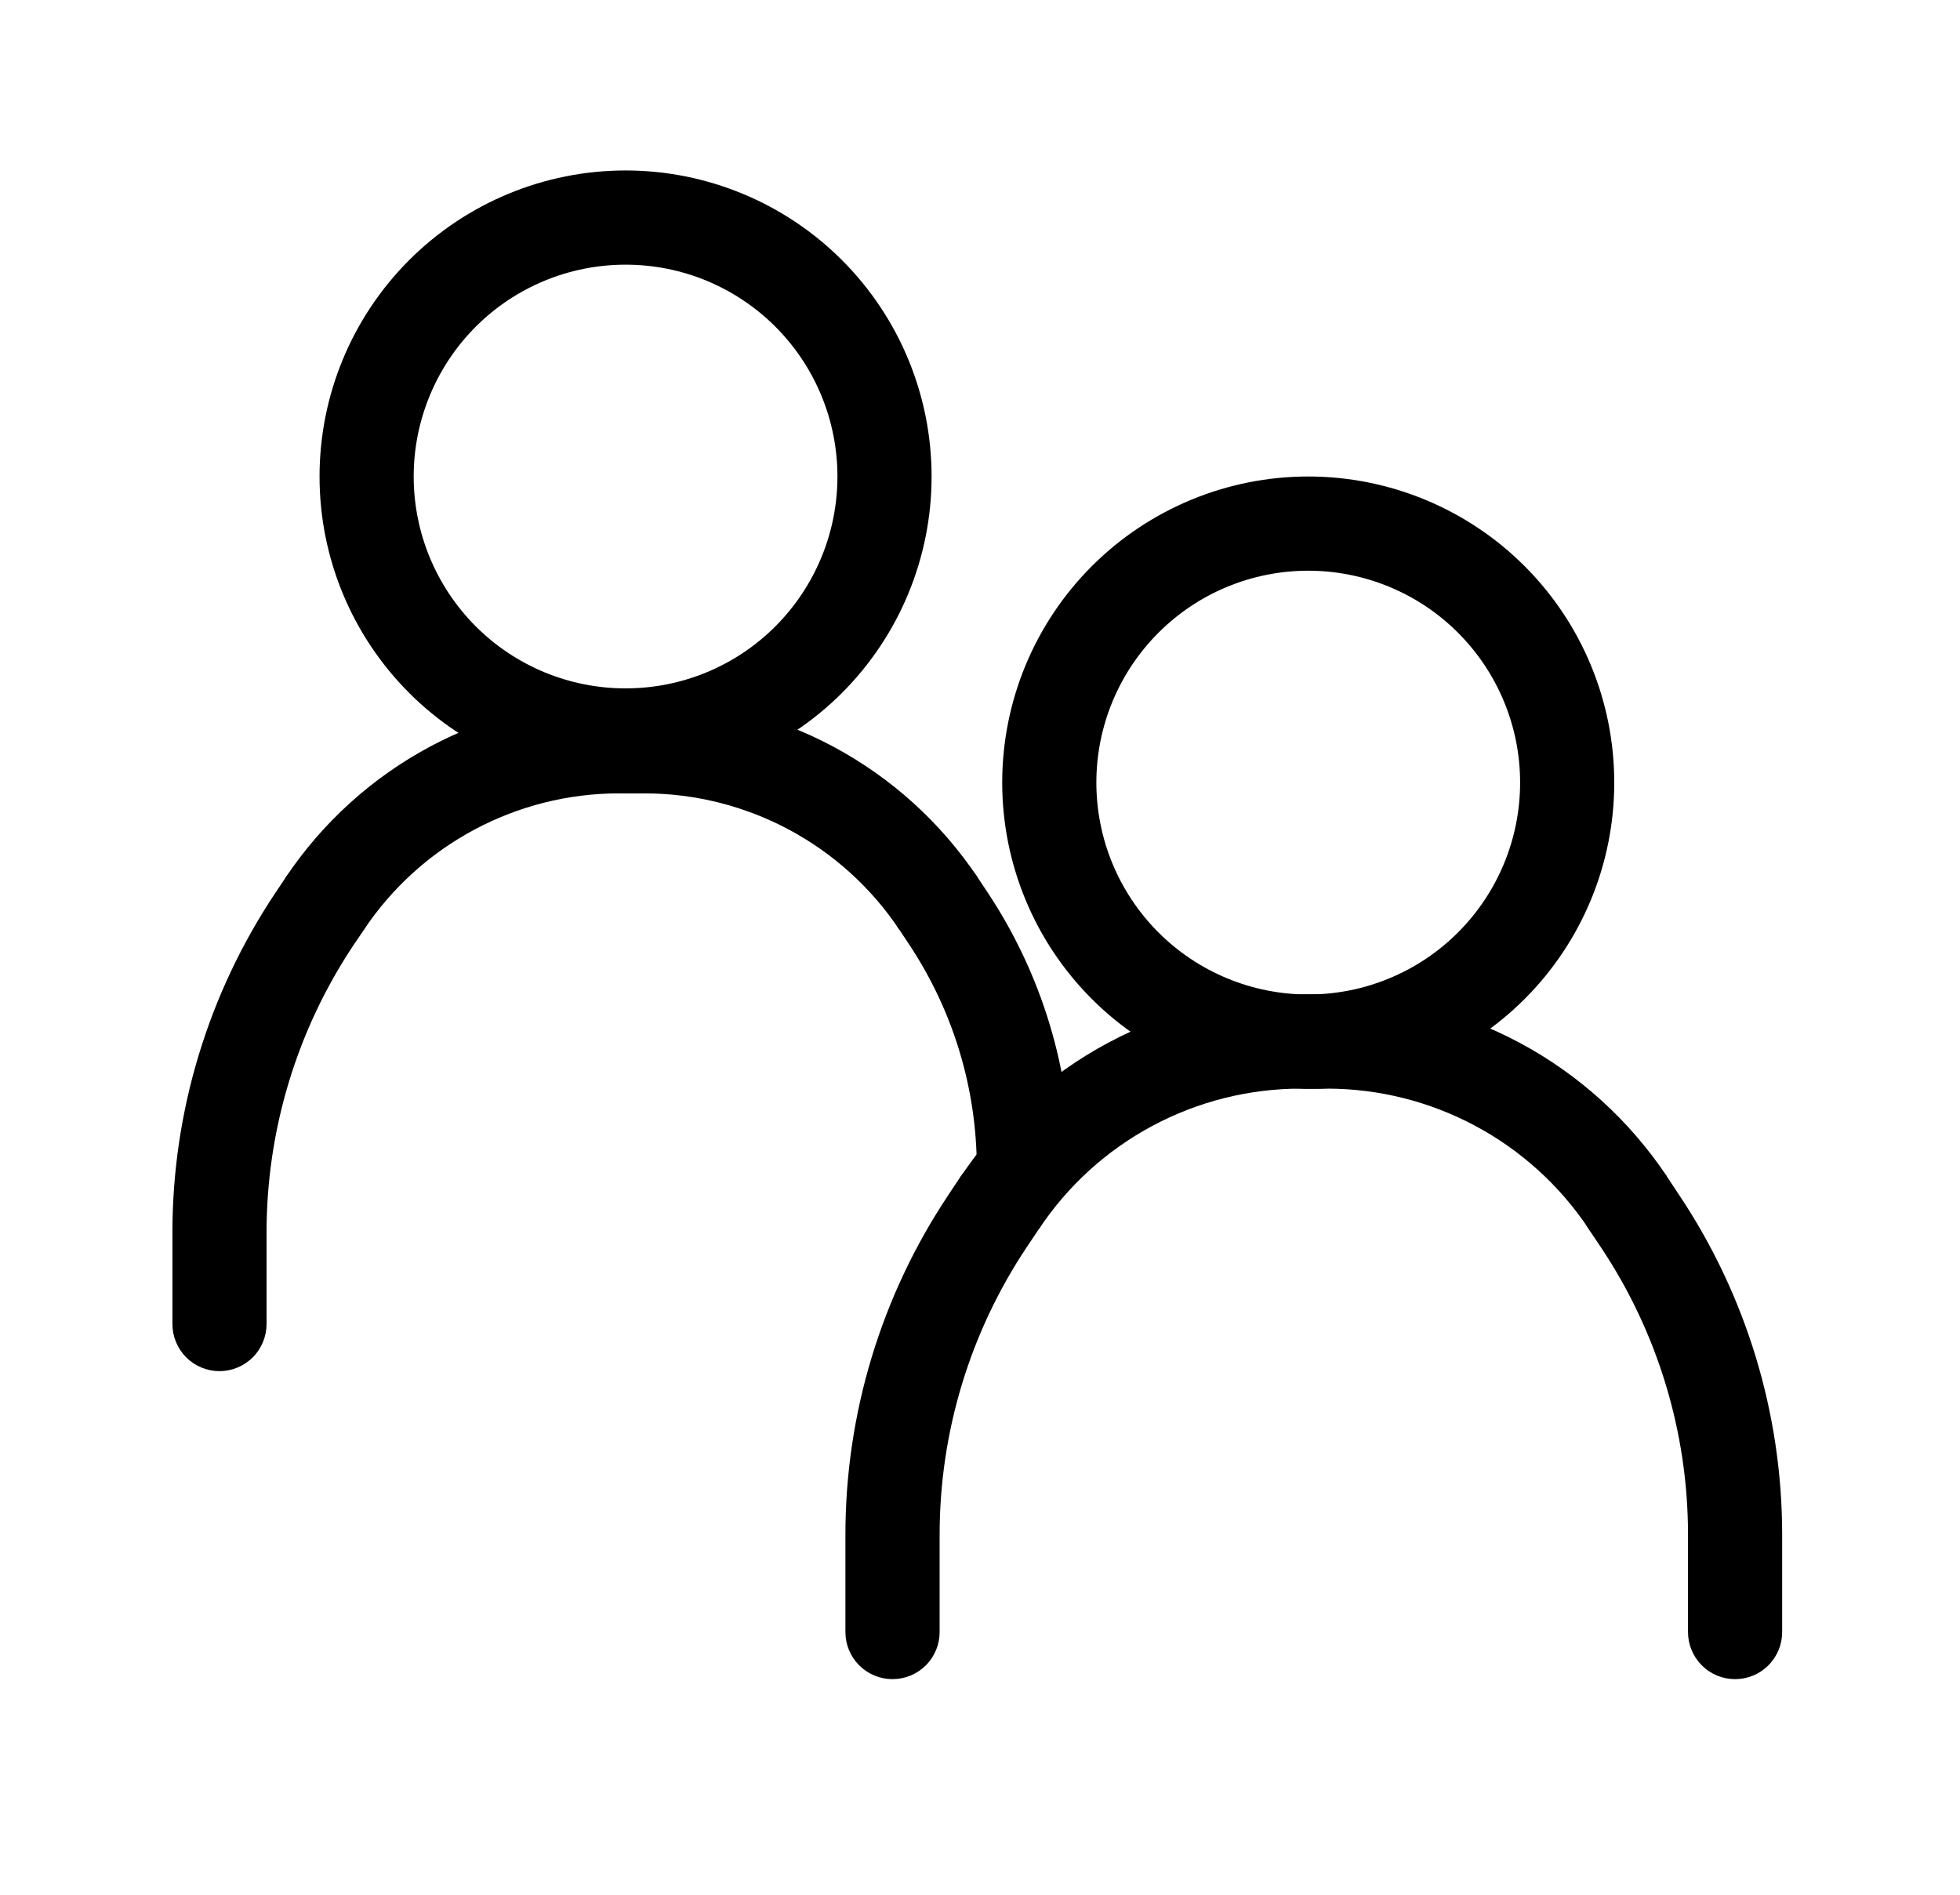
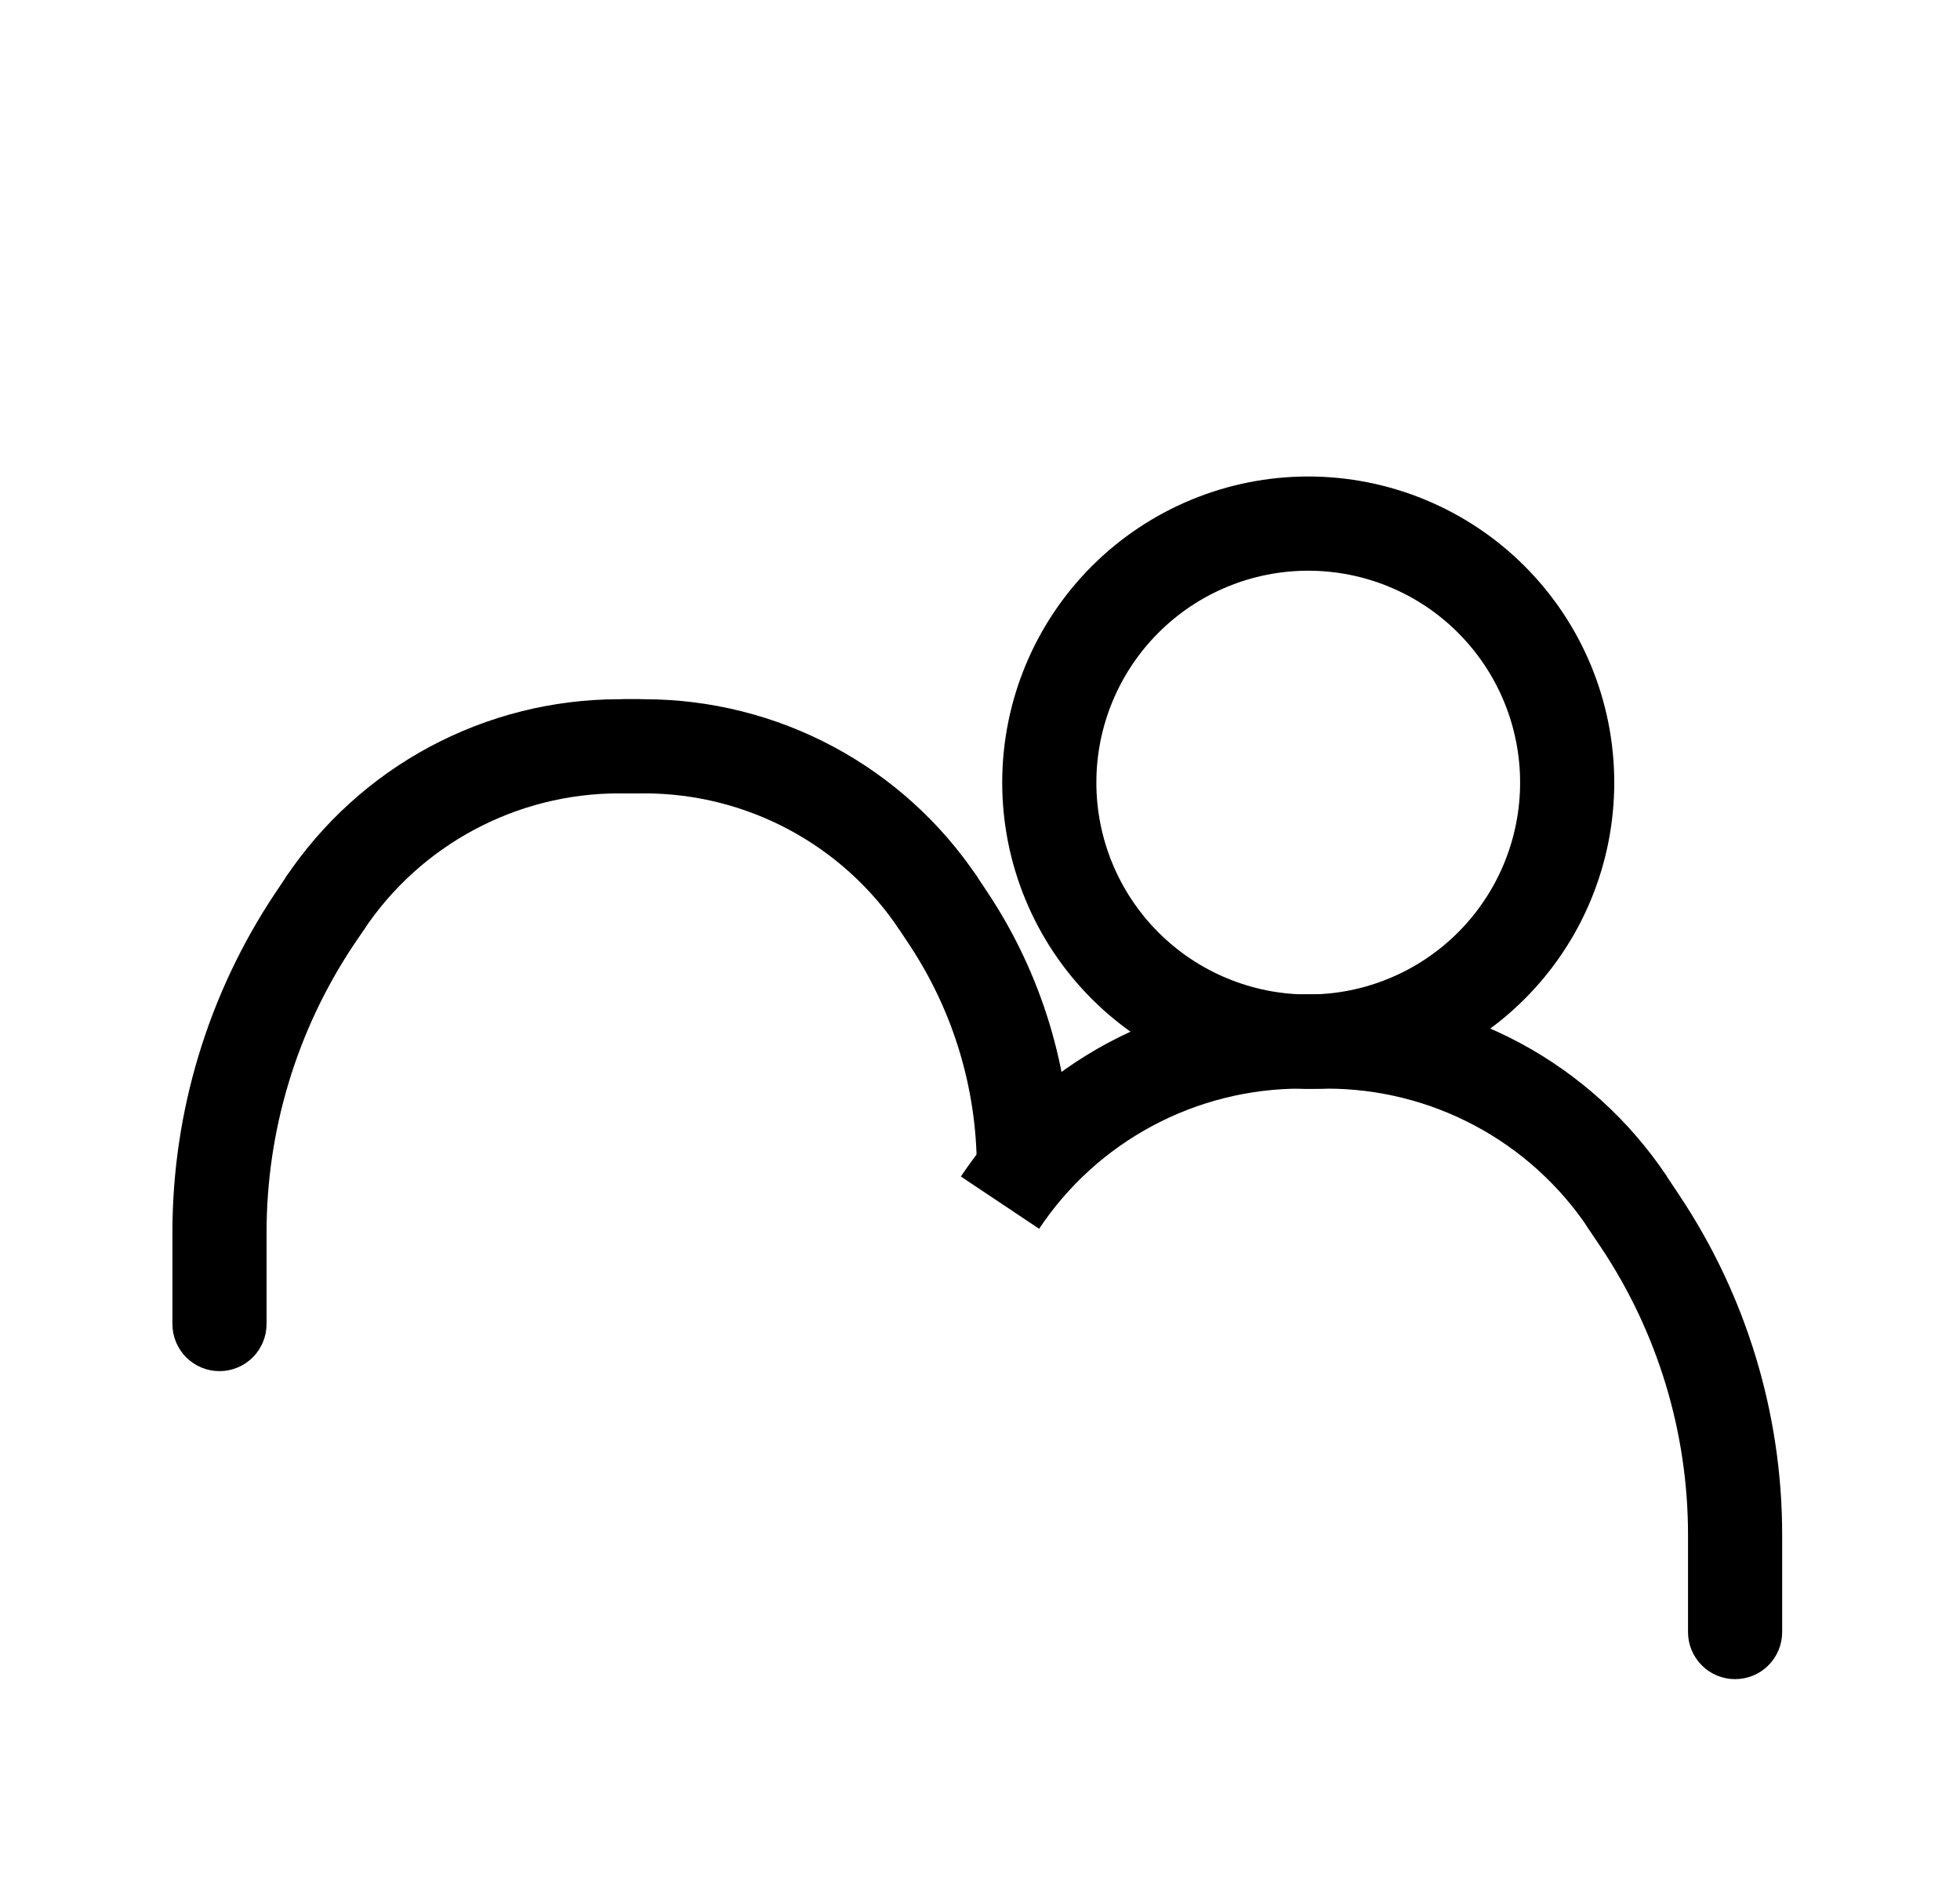
<svg xmlns="http://www.w3.org/2000/svg" width="30" height="29" viewBox="0 0 30 29" fill="none">
  <g id="pepicons-pencil:persons">
    <g id="Group">
      <path id="Vector" fill-rule="evenodd" clip-rule="evenodd" d="M5.41 14.467C4.543 15.769 4.08 17.298 4.08 18.863V20.265C4.08 20.456 4.004 20.64 3.869 20.775C3.734 20.91 3.55 20.986 3.359 20.986C3.168 20.986 2.985 20.91 2.85 20.775C2.715 20.64 2.639 20.456 2.639 20.265V18.864C2.639 17.014 3.187 15.206 4.214 13.667L4.37 13.434C4.422 13.355 4.49 13.287 4.568 13.234C4.647 13.182 4.735 13.145 4.828 13.127C4.921 13.108 5.016 13.108 5.109 13.126C5.202 13.145 5.29 13.181 5.369 13.234C5.448 13.286 5.516 13.354 5.568 13.432C5.621 13.511 5.658 13.599 5.676 13.692C5.695 13.785 5.695 13.881 5.676 13.973C5.658 14.066 5.621 14.155 5.569 14.233L5.41 14.467Z" fill="black" />
      <path id="Vector_2" fill-rule="evenodd" clip-rule="evenodd" d="M9.476 12.143C7.905 12.143 6.439 12.928 5.568 14.233L4.369 13.435C4.93 12.595 5.689 11.906 6.579 11.429C7.47 10.952 8.464 10.703 9.474 10.702H9.791C9.982 10.702 10.166 10.778 10.301 10.913C10.436 11.048 10.512 11.232 10.512 11.423C10.512 11.614 10.436 11.797 10.301 11.932C10.166 12.068 9.982 12.143 9.791 12.143H9.476ZM13.912 14.45C14.589 15.467 14.951 16.66 14.951 17.883H16.392C16.392 16.377 15.946 14.905 15.111 13.651L14.967 13.435C14.916 13.353 14.849 13.282 14.77 13.227C14.691 13.171 14.602 13.132 14.508 13.112C14.414 13.092 14.316 13.091 14.222 13.108C14.127 13.126 14.037 13.163 13.956 13.217C13.876 13.27 13.807 13.339 13.754 13.42C13.701 13.5 13.665 13.59 13.647 13.685C13.63 13.78 13.631 13.877 13.652 13.972C13.673 14.066 13.712 14.155 13.768 14.233L13.912 14.45Z" fill="black" />
      <path id="Vector_3" fill-rule="evenodd" clip-rule="evenodd" d="M9.862 12.143C11.431 12.143 12.897 12.928 13.768 14.233L14.967 13.435C14.407 12.595 13.647 11.906 12.757 11.429C11.866 10.952 10.872 10.703 9.862 10.702H9.545C9.45 10.702 9.357 10.721 9.269 10.757C9.182 10.793 9.102 10.846 9.035 10.913C8.968 10.98 8.915 11.06 8.879 11.147C8.843 11.235 8.824 11.328 8.824 11.423C8.824 11.517 8.843 11.611 8.879 11.699C8.915 11.786 8.968 11.866 9.035 11.932C9.102 11.999 9.182 12.052 9.269 12.089C9.357 12.125 9.45 12.143 9.545 12.143H9.862Z" fill="black" />
-       <path id="Vector_4" fill-rule="evenodd" clip-rule="evenodd" d="M9.575 10.536C10.001 10.536 10.422 10.453 10.816 10.29C11.209 10.127 11.567 9.888 11.868 9.587C12.169 9.285 12.408 8.928 12.571 8.534C12.734 8.141 12.818 7.719 12.818 7.293C12.818 6.868 12.734 6.446 12.571 6.052C12.408 5.659 12.169 5.301 11.868 5C11.567 4.699 11.209 4.46 10.816 4.297C10.422 4.134 10.001 4.051 9.575 4.051C8.715 4.051 7.89 4.392 7.282 5C6.674 5.609 6.332 6.433 6.332 7.293C6.332 8.154 6.674 8.978 7.282 9.587C7.89 10.195 8.715 10.536 9.575 10.536ZM9.575 11.978C10.817 11.978 12.009 11.484 12.887 10.606C13.766 9.727 14.259 8.536 14.259 7.293C14.259 6.051 13.766 4.86 12.887 3.981C12.009 3.103 10.817 2.609 9.575 2.609C8.333 2.609 7.141 3.103 6.263 3.981C5.384 4.86 4.891 6.051 4.891 7.293C4.891 8.536 5.384 9.727 6.263 10.606C7.141 11.484 8.333 11.978 9.575 11.978ZM15.713 19.092C14.845 20.394 14.382 21.924 14.382 23.489V24.98C14.382 25.171 14.306 25.354 14.171 25.489C14.035 25.625 13.852 25.7 13.661 25.7C13.47 25.7 13.287 25.625 13.151 25.489C13.016 25.354 12.94 25.171 12.94 24.98V23.489C12.94 21.64 13.487 19.832 14.513 18.294L14.704 18.005C14.811 17.846 14.976 17.736 15.163 17.699C15.351 17.661 15.546 17.7 15.705 17.806C15.864 17.913 15.974 18.078 16.011 18.265C16.049 18.453 16.01 18.648 15.904 18.807L15.713 19.092Z" fill="black" />
      <path id="Vector_5" fill-rule="evenodd" clip-rule="evenodd" d="M19.912 16.662C19.119 16.662 18.338 16.858 17.639 17.232C16.94 17.606 16.344 18.147 15.905 18.807L14.707 18.007C15.278 17.15 16.052 16.447 16.96 15.961C17.868 15.475 18.882 15.221 19.912 15.221H20.234C20.426 15.221 20.609 15.297 20.744 15.432C20.879 15.567 20.955 15.75 20.955 15.941C20.955 16.132 20.879 16.316 20.744 16.451C20.609 16.586 20.426 16.662 20.234 16.662H19.912ZM24.505 19.092C25.373 20.394 25.837 21.924 25.837 23.489V24.98C25.837 25.171 25.913 25.354 26.048 25.489C26.183 25.625 26.366 25.7 26.558 25.7C26.749 25.7 26.932 25.625 27.067 25.489C27.202 25.354 27.278 25.171 27.278 24.98V23.489C27.278 21.64 26.73 19.832 25.704 18.294L25.512 18.005C25.406 17.846 25.241 17.736 25.054 17.699C24.866 17.661 24.671 17.7 24.512 17.806C24.353 17.913 24.243 18.078 24.206 18.265C24.168 18.453 24.207 18.648 24.313 18.807L24.505 19.092Z" fill="black" />
      <path id="Vector_6" fill-rule="evenodd" clip-rule="evenodd" d="M20.309 16.662C21.102 16.662 21.882 16.858 22.581 17.232C23.28 17.606 23.876 18.147 24.316 18.807L25.515 18.007C24.943 17.15 24.169 16.447 23.261 15.961C22.353 15.475 21.339 15.22 20.309 15.221H19.984C19.793 15.221 19.61 15.297 19.475 15.432C19.34 15.567 19.264 15.75 19.264 15.941C19.264 16.132 19.34 16.316 19.475 16.451C19.61 16.586 19.793 16.662 19.984 16.662H20.309Z" fill="black" />
      <path id="Vector_7" fill-rule="evenodd" clip-rule="evenodd" d="M20.024 15.221C20.45 15.221 20.872 15.137 21.265 14.974C21.659 14.811 22.016 14.572 22.317 14.271C22.618 13.97 22.857 13.612 23.02 13.219C23.183 12.825 23.267 12.404 23.267 11.978C23.267 11.552 23.183 11.13 23.02 10.737C22.857 10.343 22.618 9.986 22.317 9.685C22.016 9.383 21.659 9.145 21.265 8.982C20.872 8.819 20.45 8.735 20.024 8.735C19.164 8.735 18.339 9.076 17.731 9.685C17.123 10.293 16.781 11.118 16.781 11.978C16.781 12.838 17.123 13.663 17.731 14.271C18.339 14.879 19.164 15.221 20.024 15.221ZM20.024 16.662C21.266 16.662 22.458 16.168 23.336 15.29C24.215 14.412 24.708 13.22 24.708 11.978C24.708 10.735 24.215 9.544 23.336 8.665C22.458 7.787 21.266 7.293 20.024 7.293C18.782 7.293 17.59 7.787 16.712 8.665C15.833 9.544 15.34 10.735 15.34 11.978C15.34 13.22 15.833 14.412 16.712 15.29C17.59 16.168 18.782 16.662 20.024 16.662Z" fill="black" />
    </g>
  </g>
</svg>